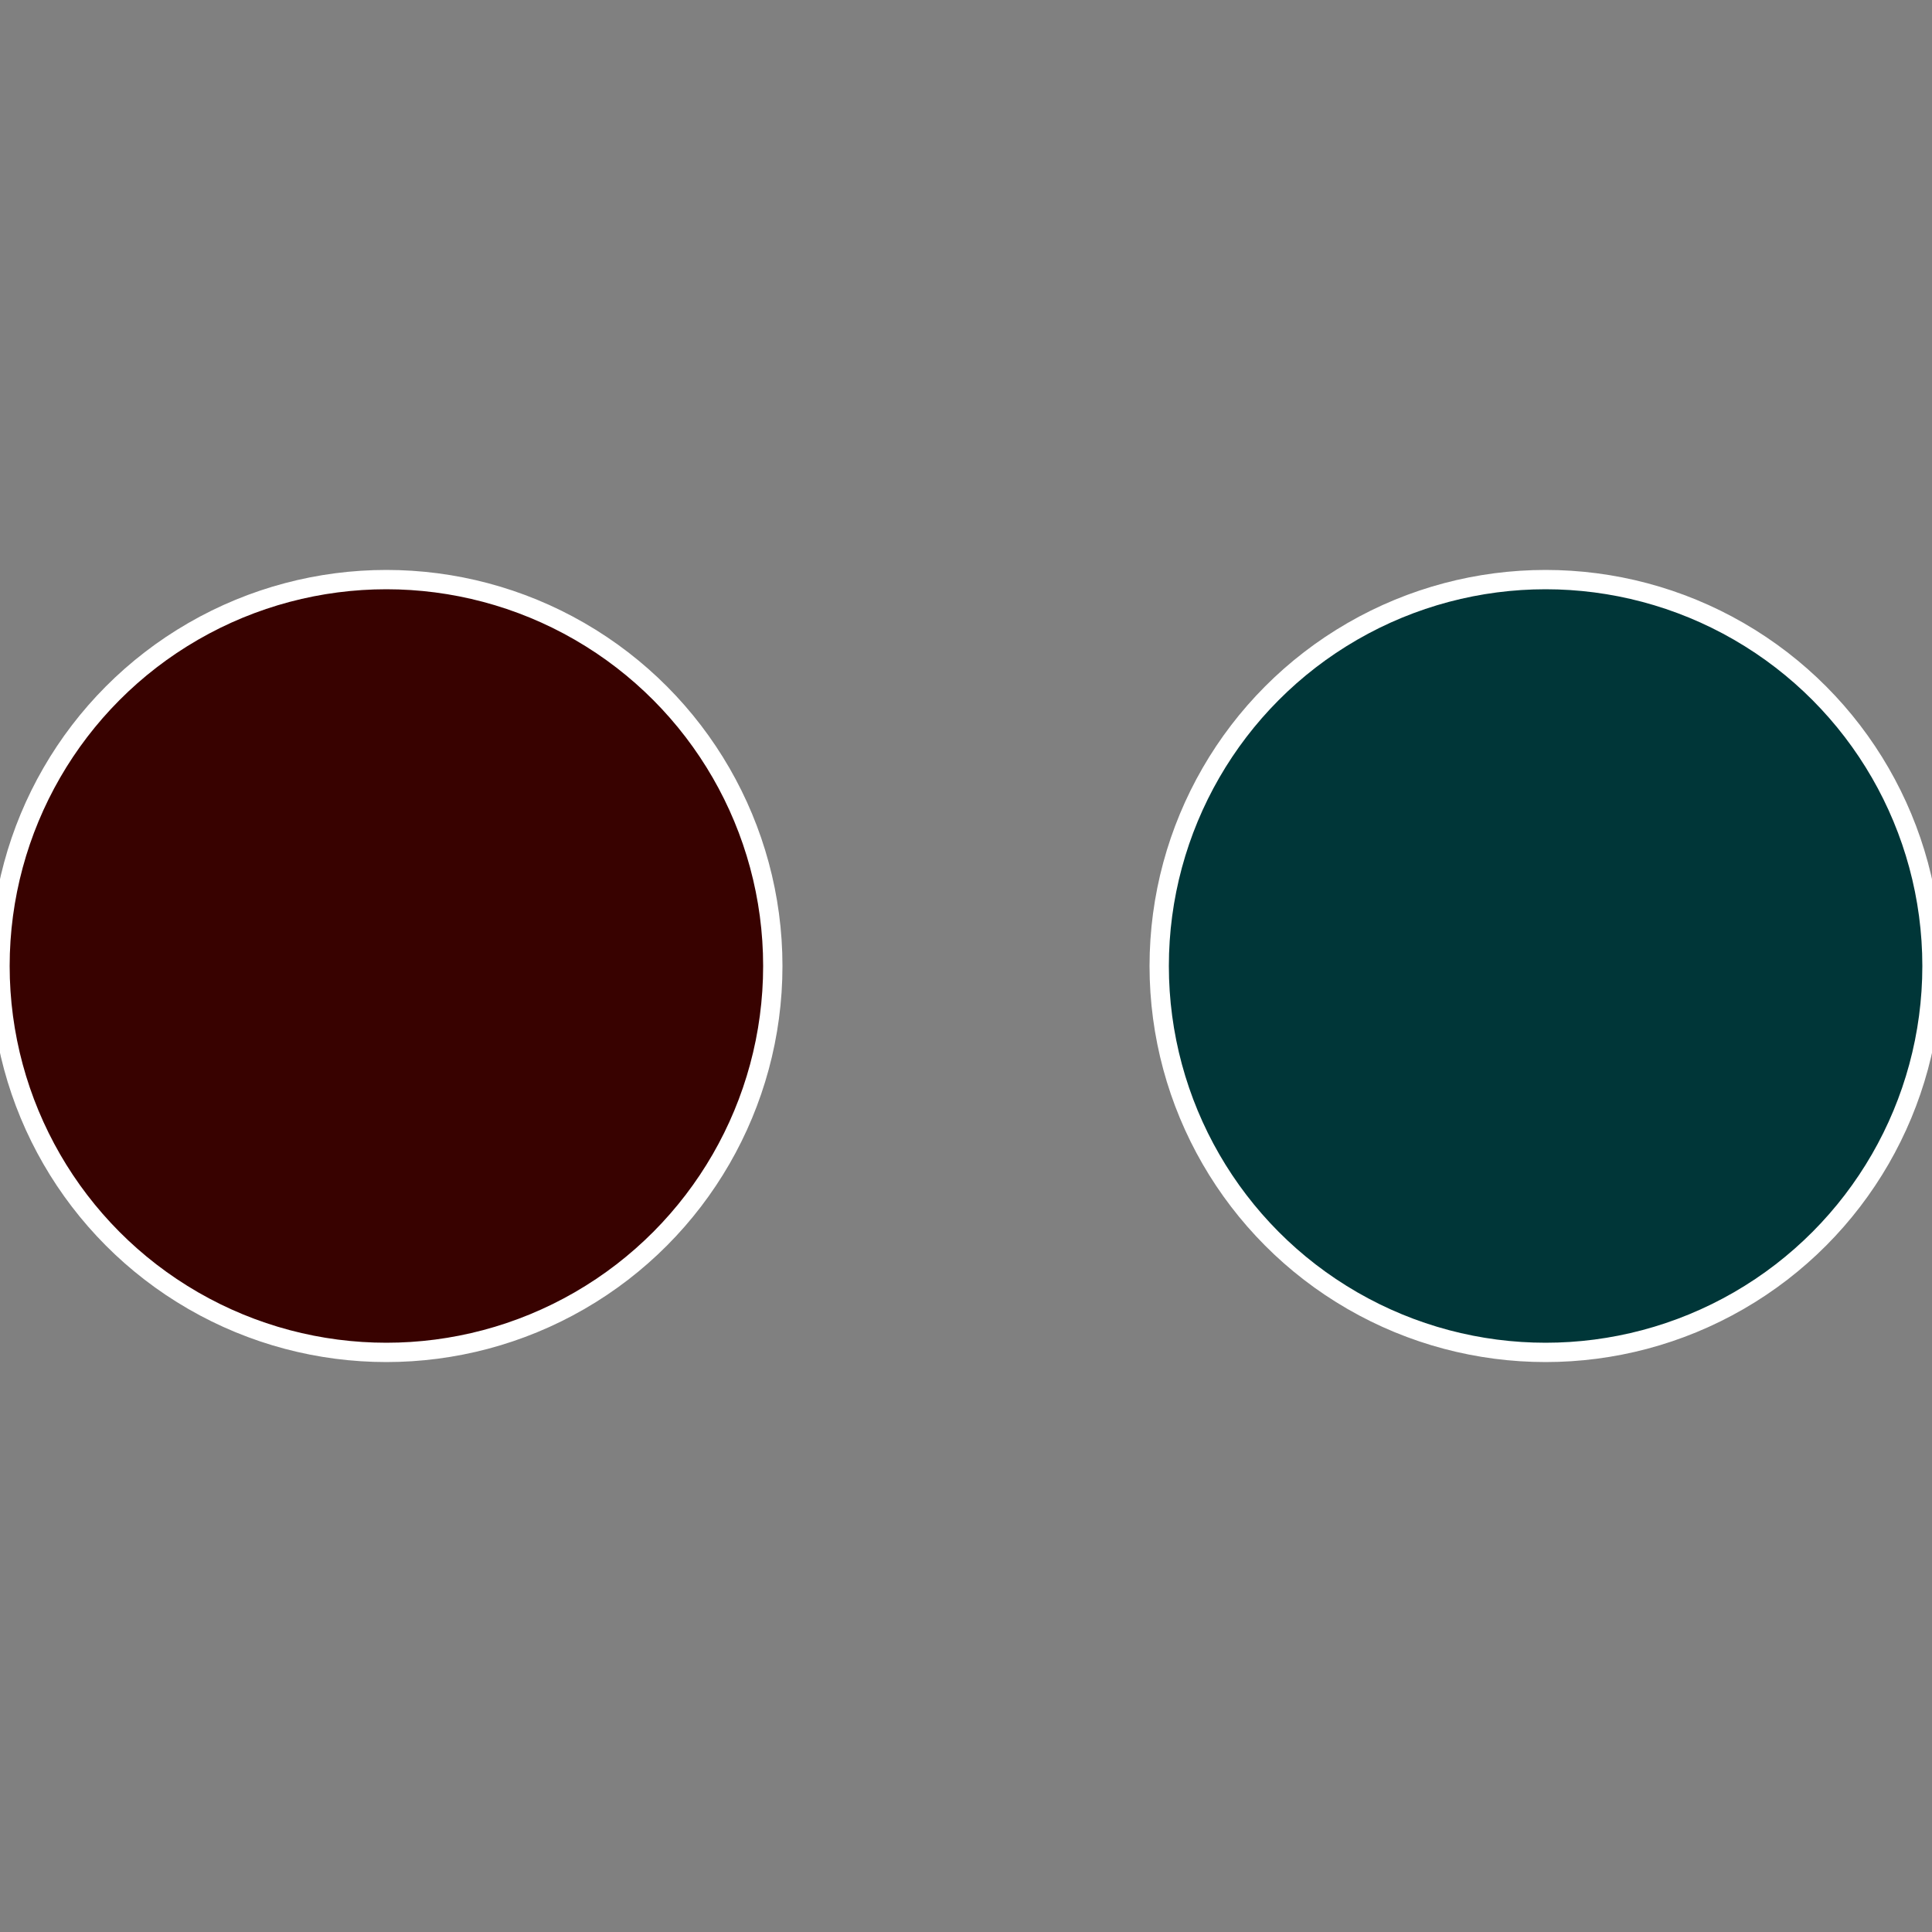
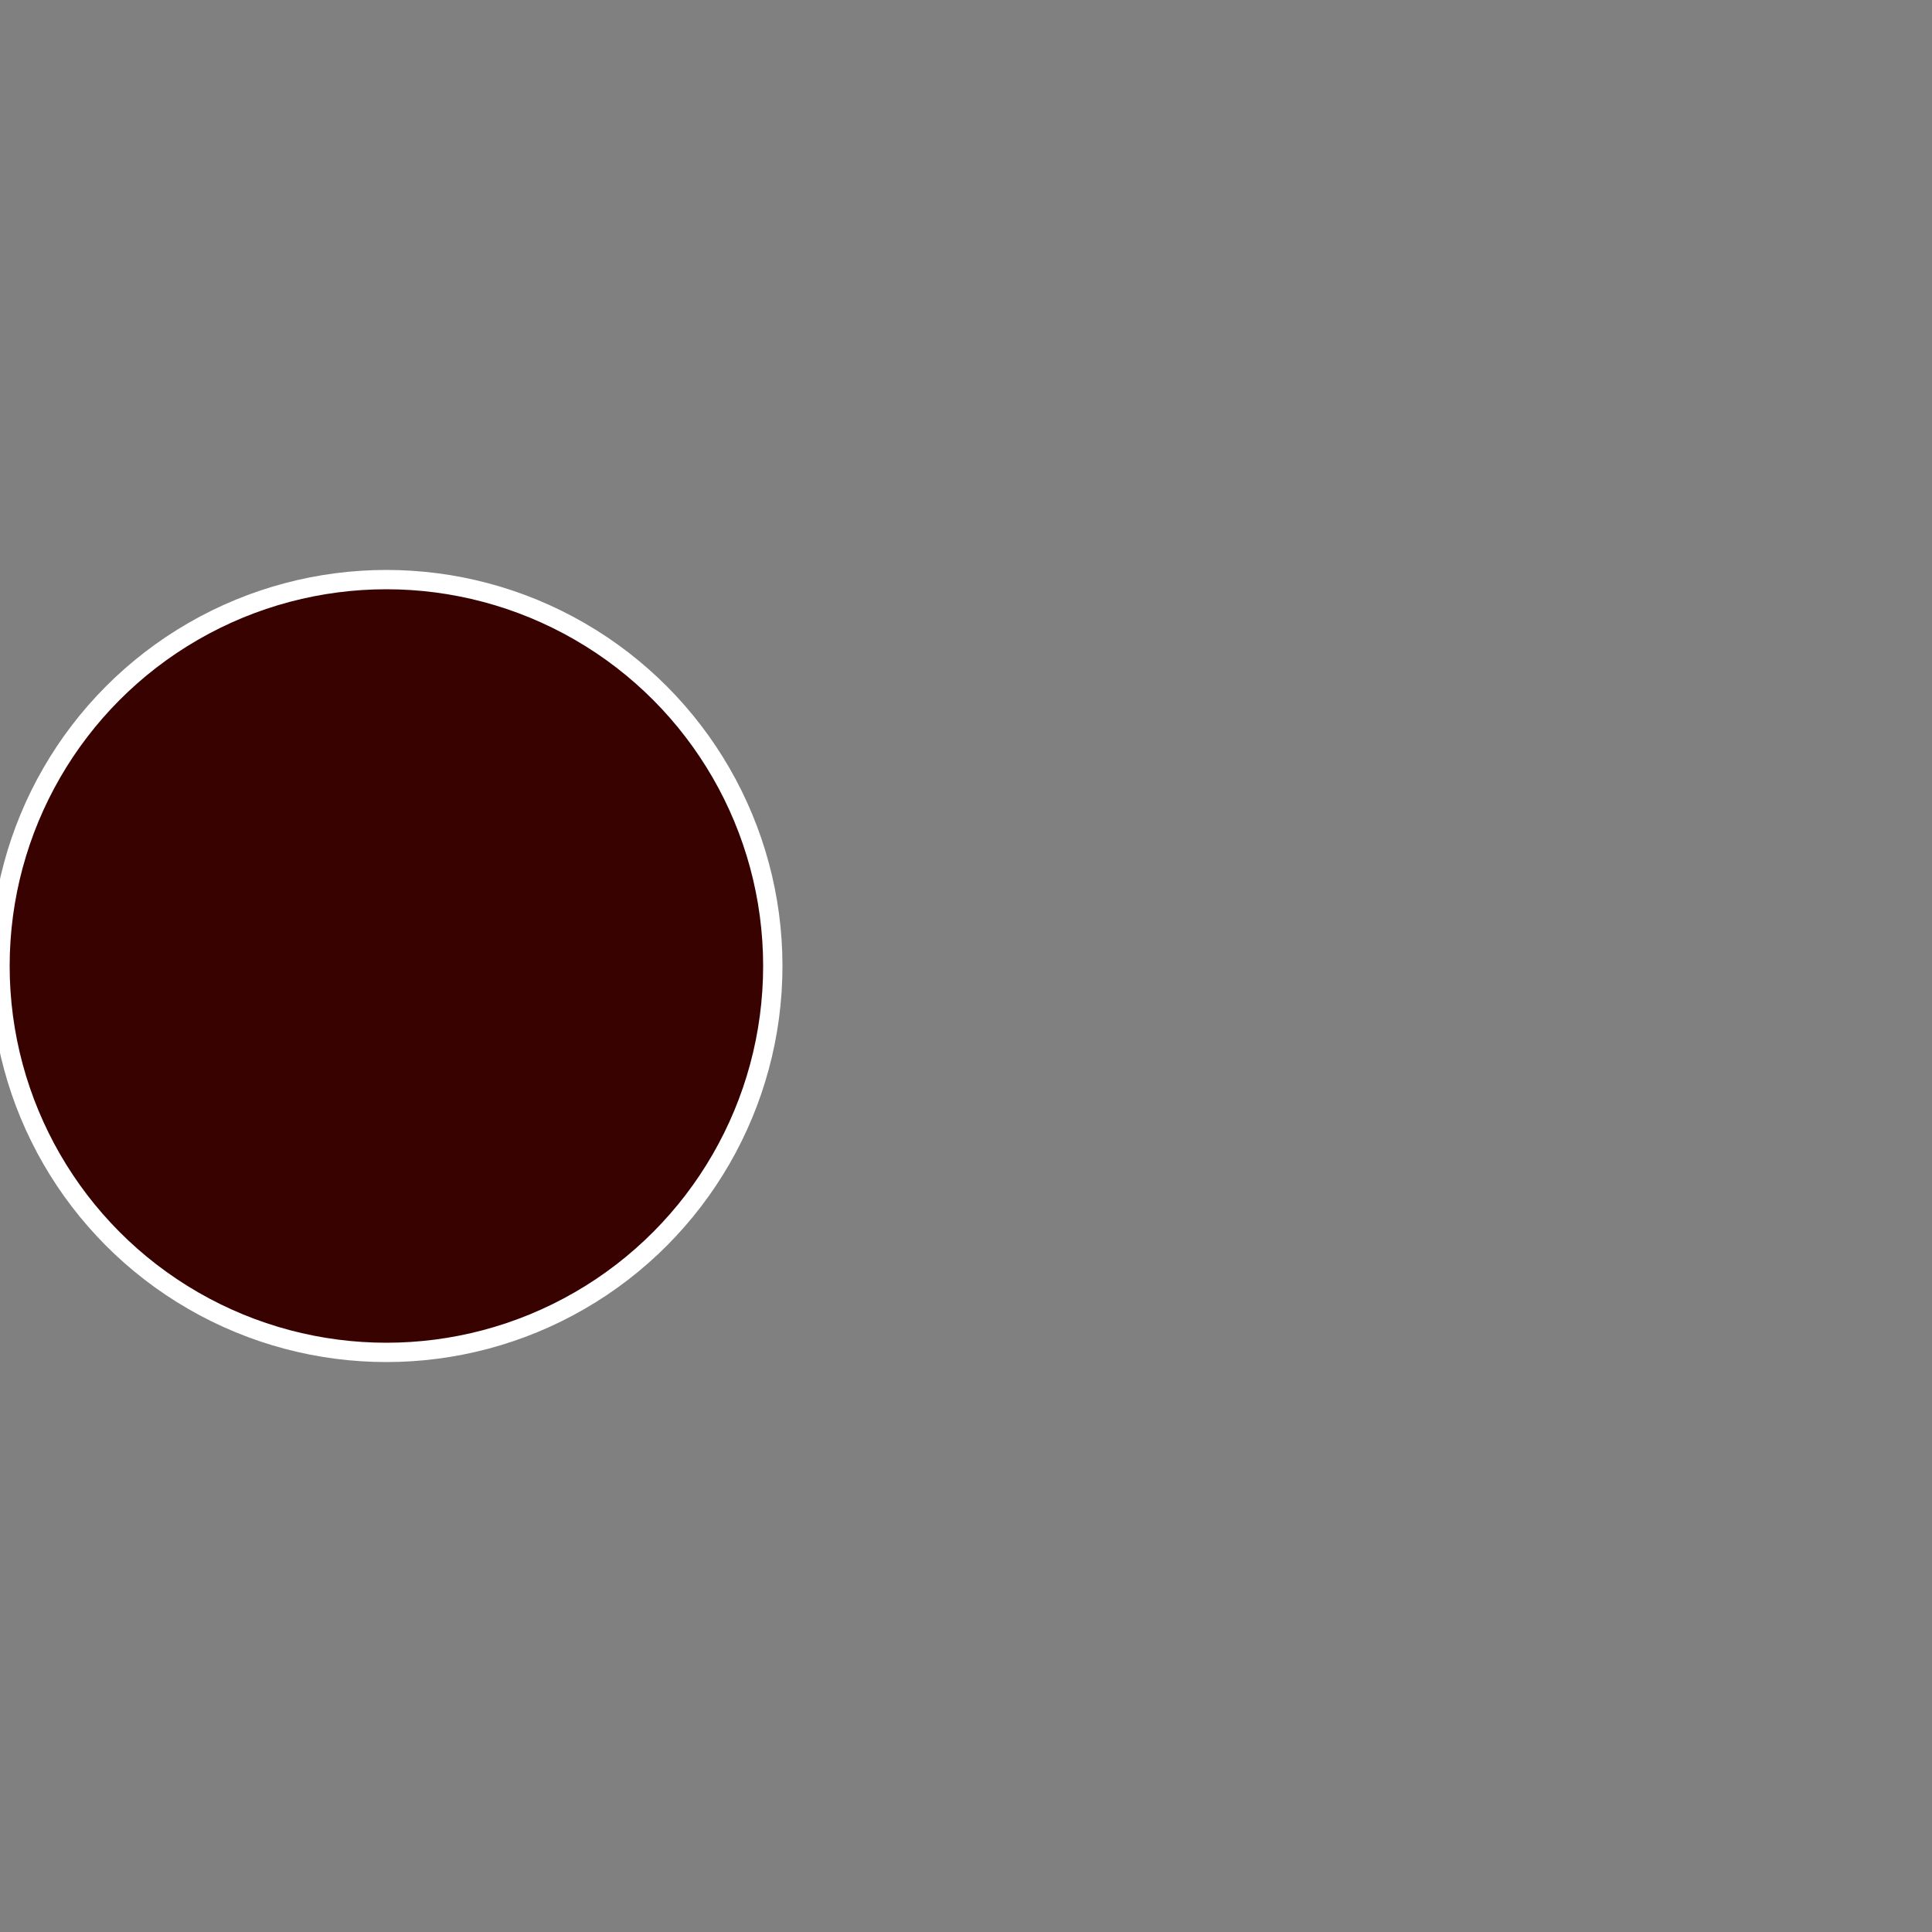
<svg xmlns="http://www.w3.org/2000/svg" width="500" height="500" viewBox="-1 -1 2 2">
  <rect x="-1" y="-1" width="2" height="2" fill="#808080" stroke="none" />
-   <circle cx="0.6" cy="0" r="0.4" fill="#003638" stroke="#fff" stroke-width="1%" />
  <circle cx="-0.6" cy="7.3478807948841E-17" r="0.4" fill="#380200" stroke="#fff" stroke-width="1%" />
</svg>